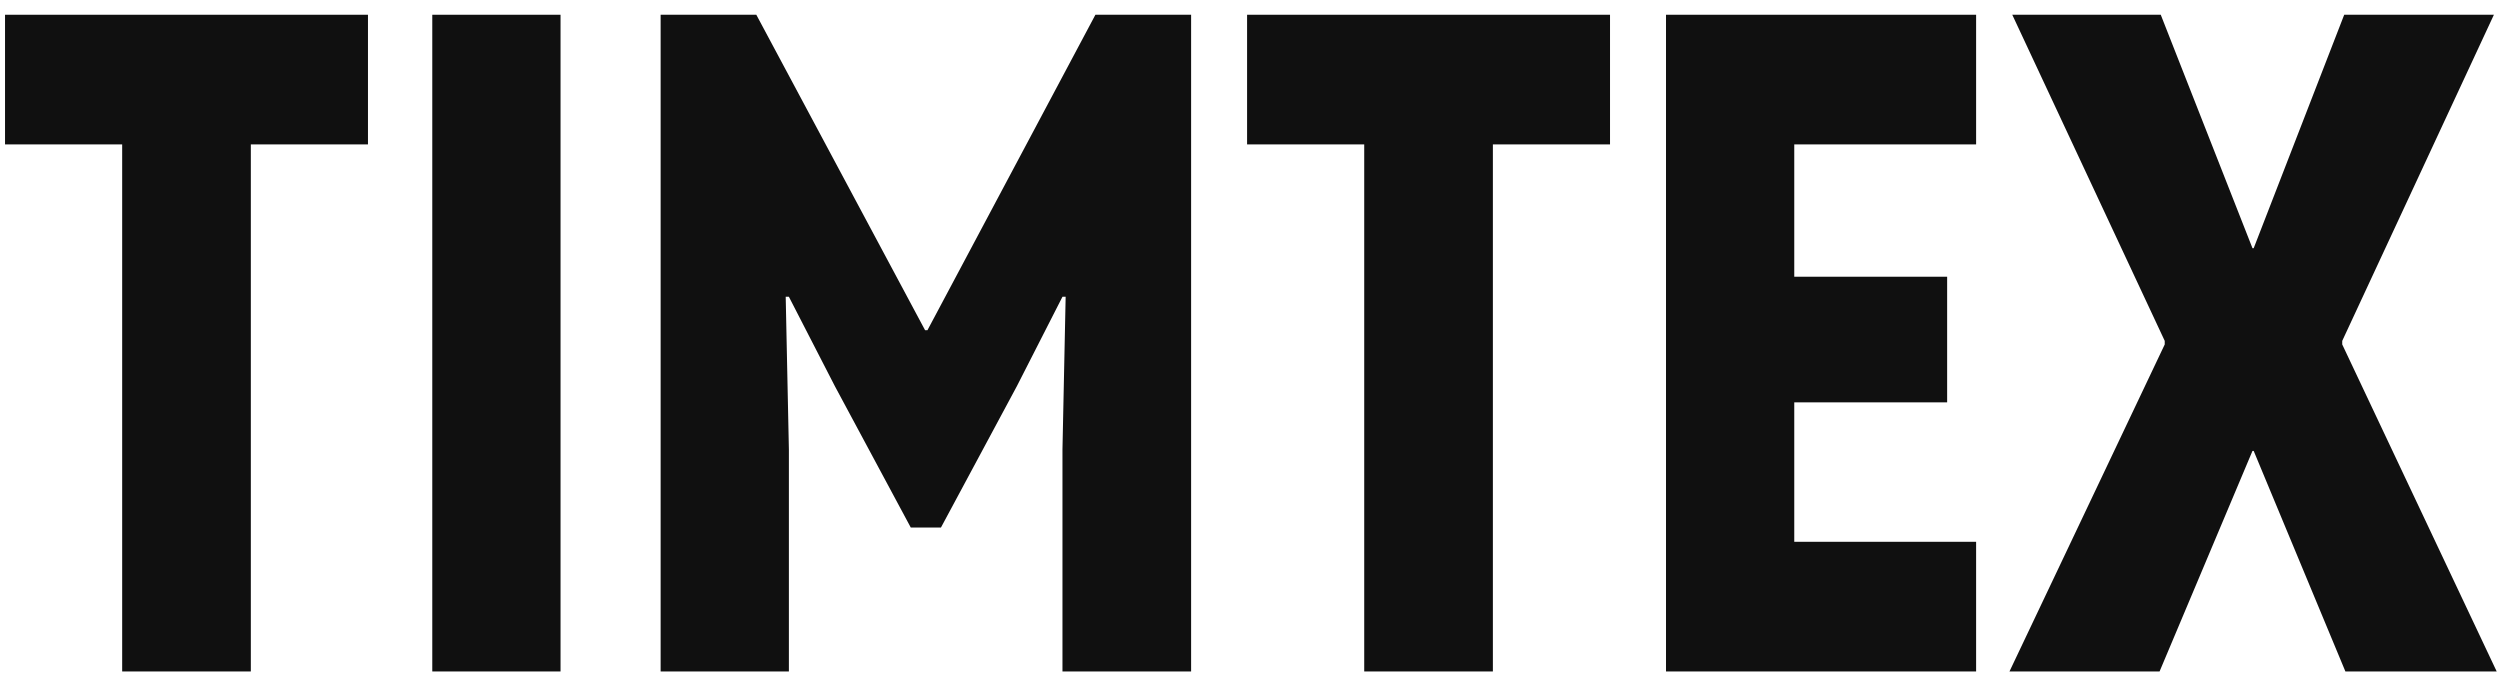
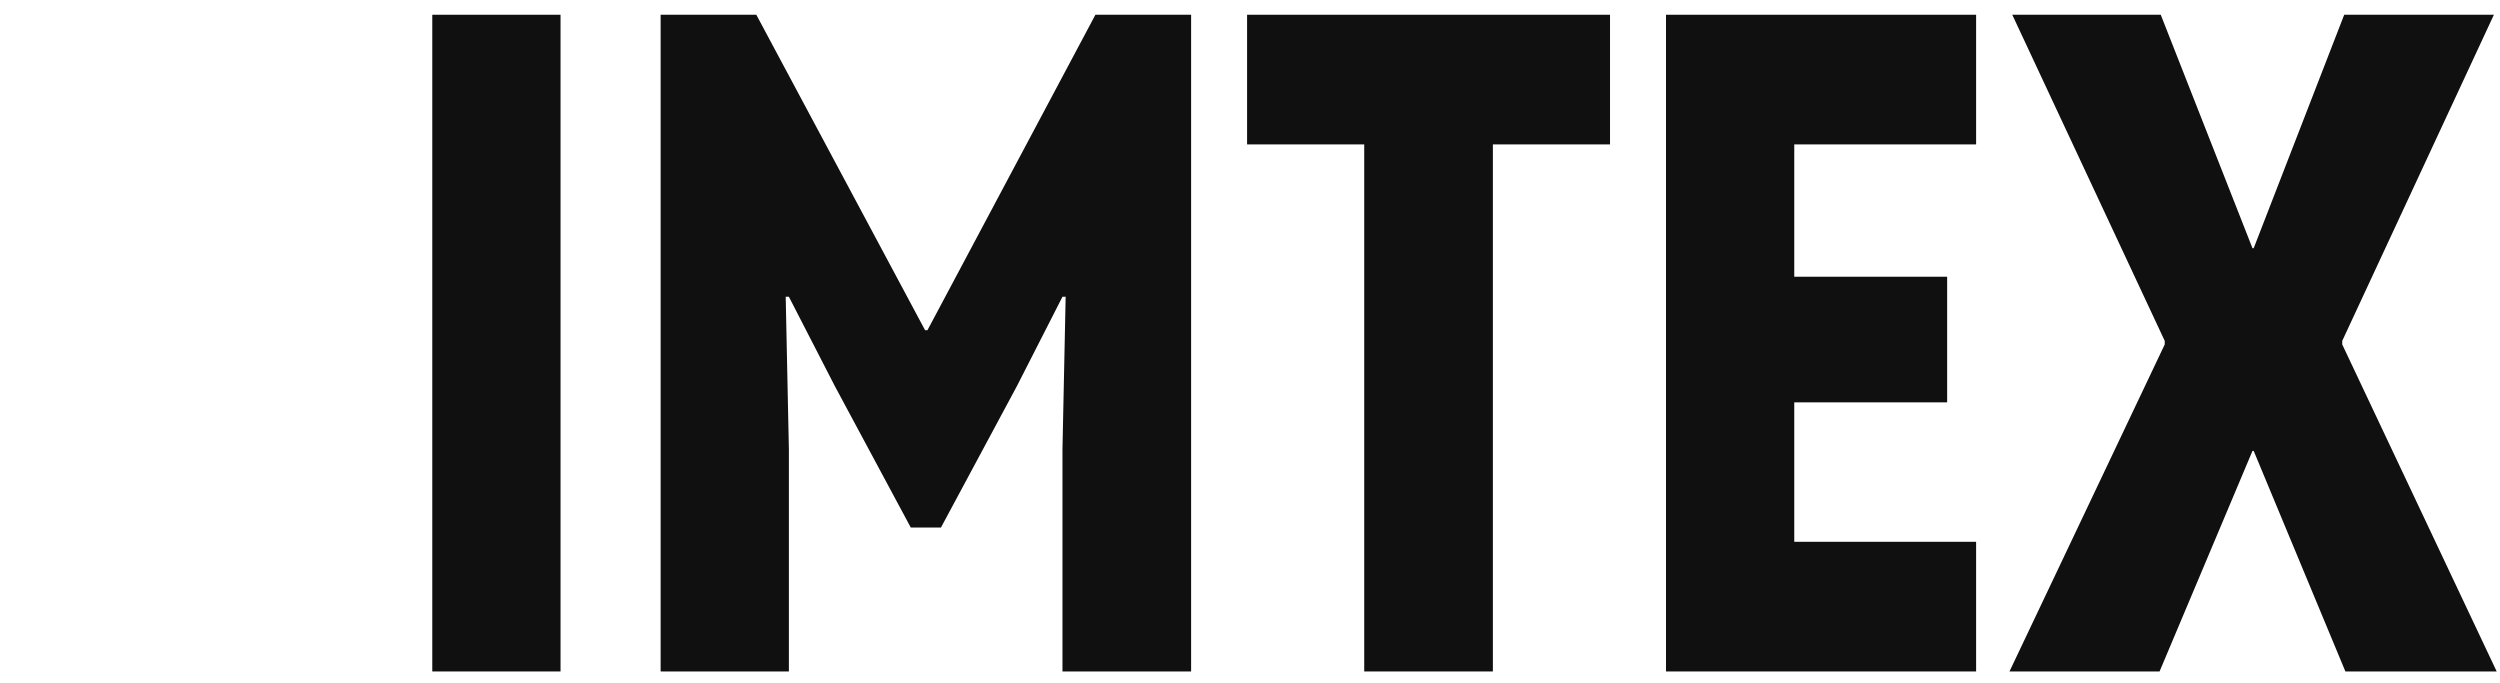
<svg xmlns="http://www.w3.org/2000/svg" width="139" height="38" viewBox="0 0 139 38" fill="none">
  <path d="M130.404 37.333L125.305 25.071H125.15L120.359 19.076V18.953L111.882 0.82H120.138L125.238 13.8H125.393L130.228 19.027V19.151L138.816 37.333H130.404ZM111.727 37.333L120.359 19.151V19.027L125.15 13.8H125.305L130.338 0.82H138.661L130.228 18.953V19.076L125.393 25.071H125.238L120.072 37.333H111.727Z" fill="#101010" />
  <path d="M92.63 37.333V0.82H109.872V8.029H99.761V15.386H108.261V22.371H99.761V30.124H109.872V37.333H92.63Z" fill="#101010" />
  <path d="M75.851 37.333V6.815H83.004V37.333H75.851ZM69.338 8.029V0.82H89.517V8.029H69.338Z" fill="#101010" />
  <path d="M36.731 37.333V0.82H42.051L51.434 18.358H51.567L60.905 0.82H66.226V37.333H59.073V24.997L59.25 16.5H59.073L56.534 21.479L52.317 29.331H50.639L46.423 21.479L43.862 16.5H43.685L43.862 24.997V37.333H36.731Z" fill="#101010" />
  <path d="M24.035 37.333V0.82H31.166V37.333H24.035Z" fill="#101010" />
-   <path d="M6.793 37.333V6.815H13.946V37.333H6.793ZM0.28 8.029V0.82H20.459V8.029H0.28Z" fill="#101010" />
</svg>